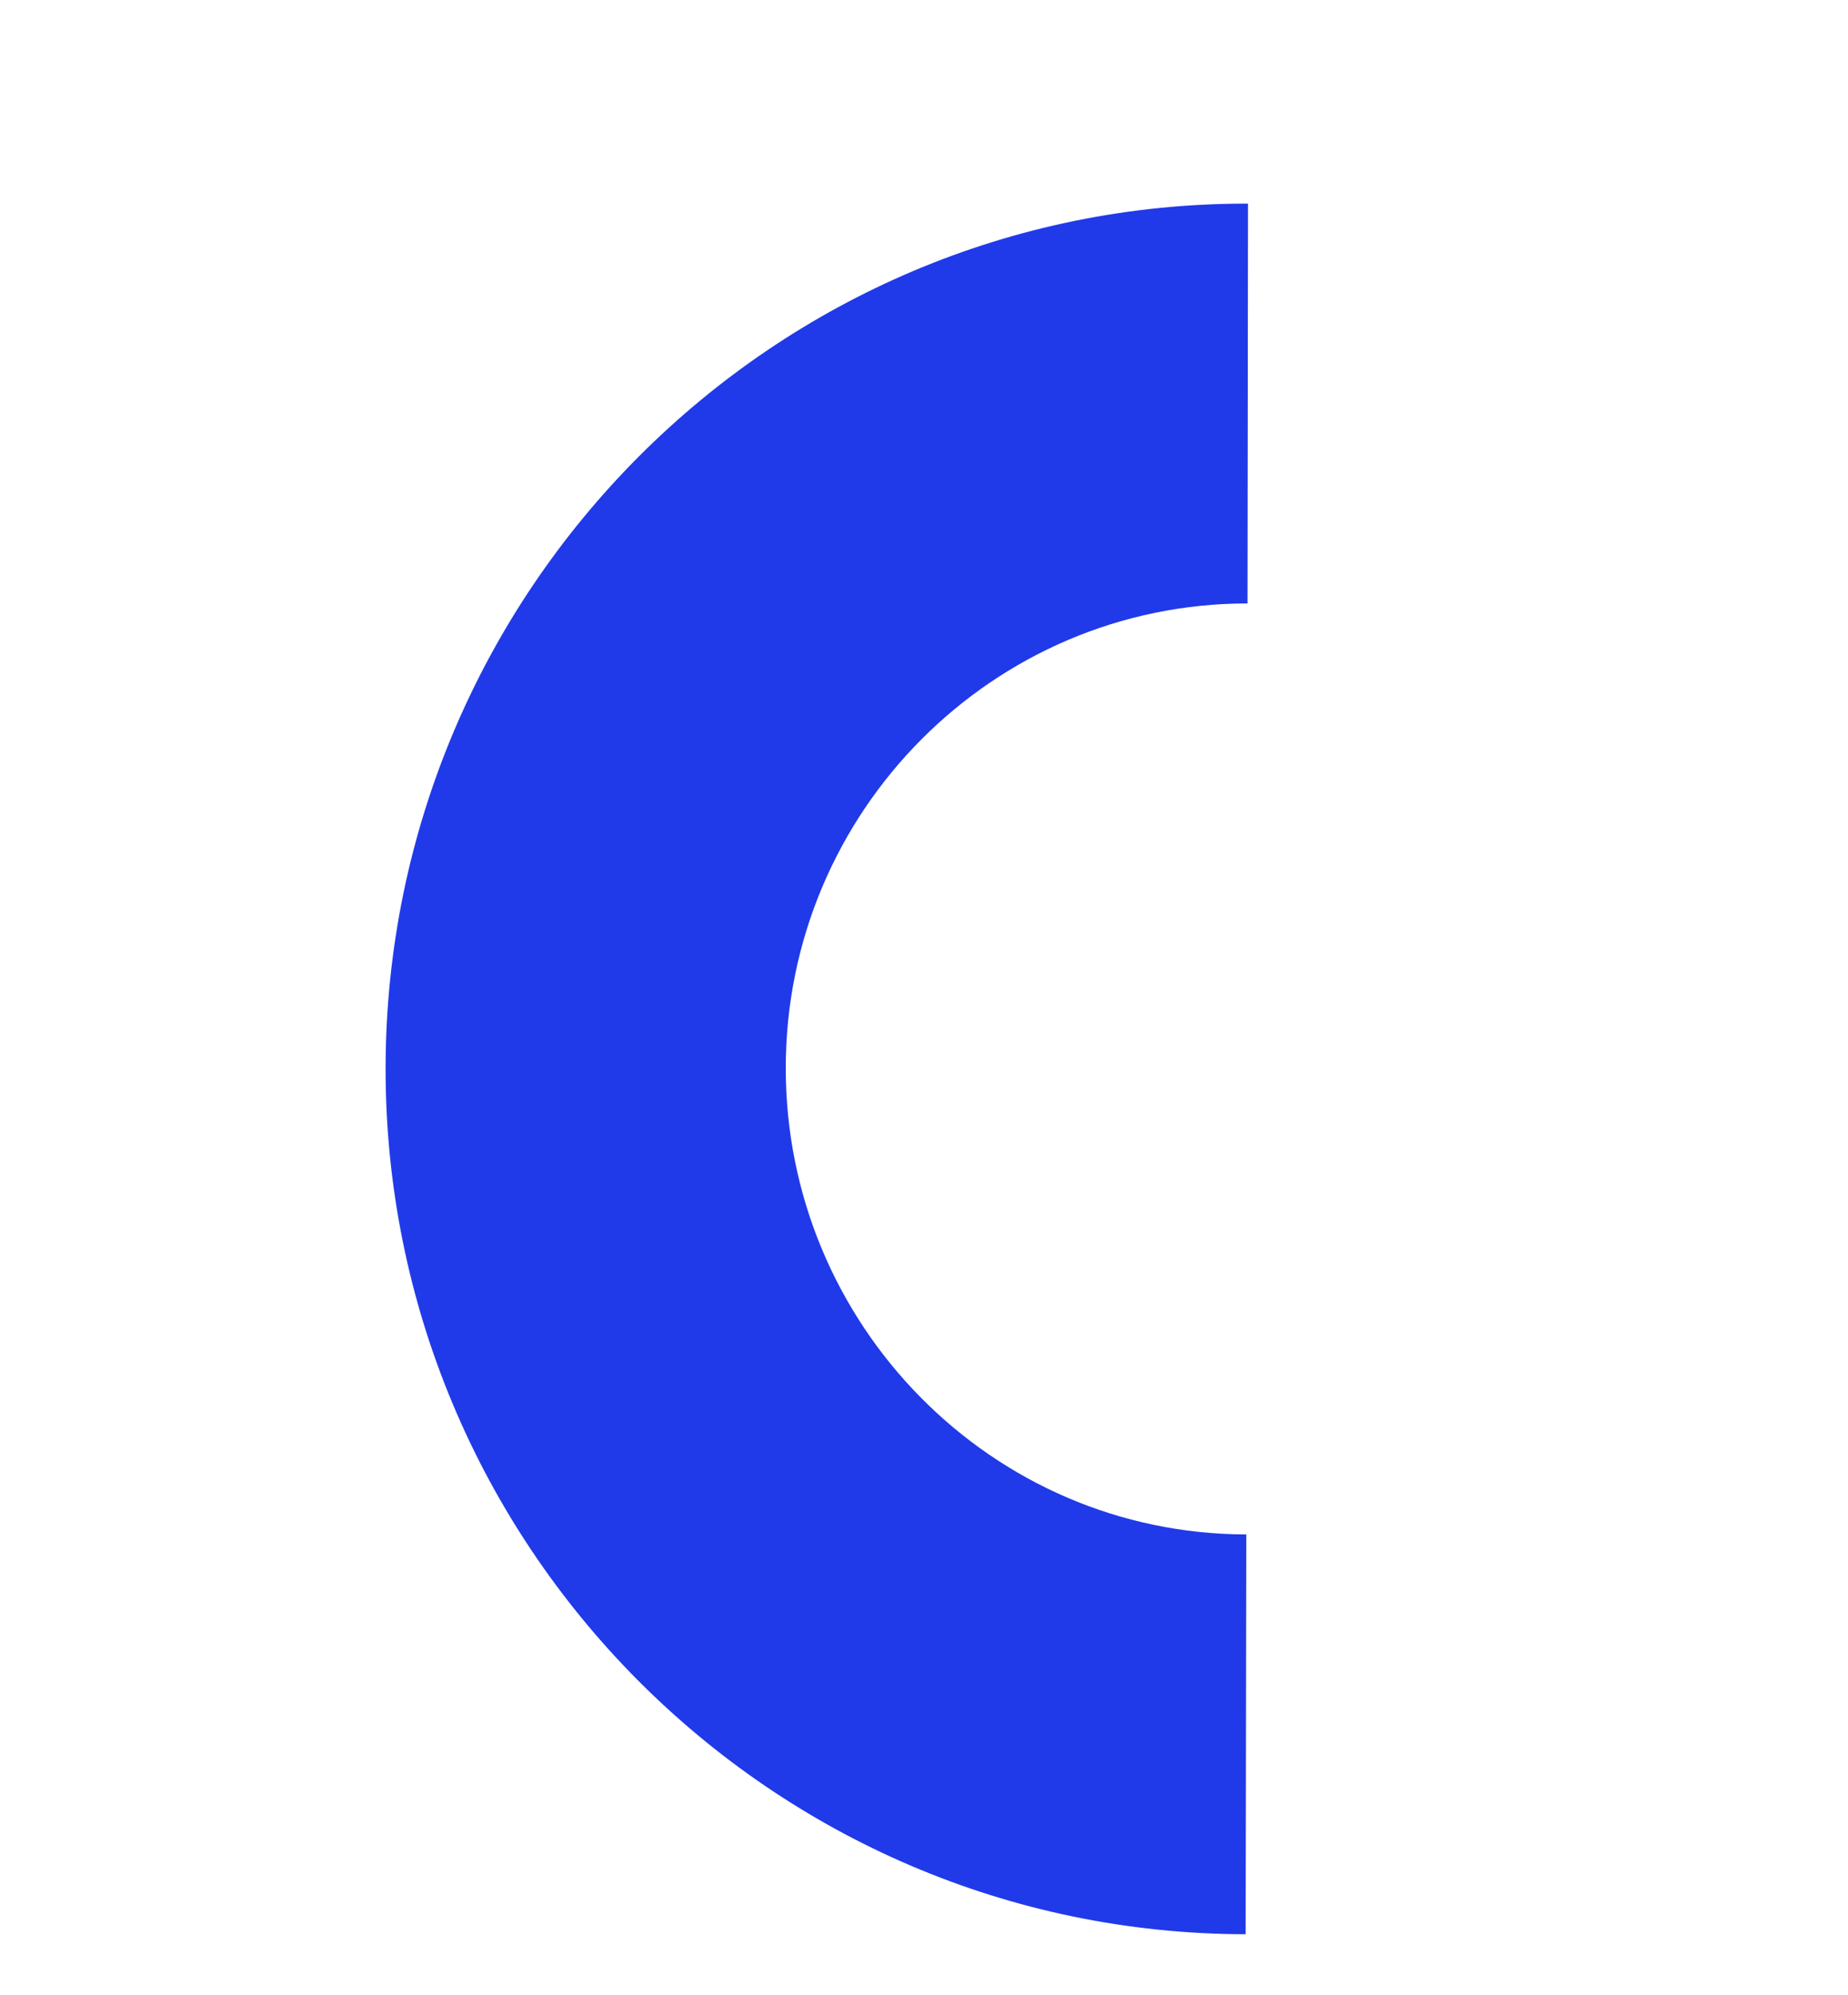
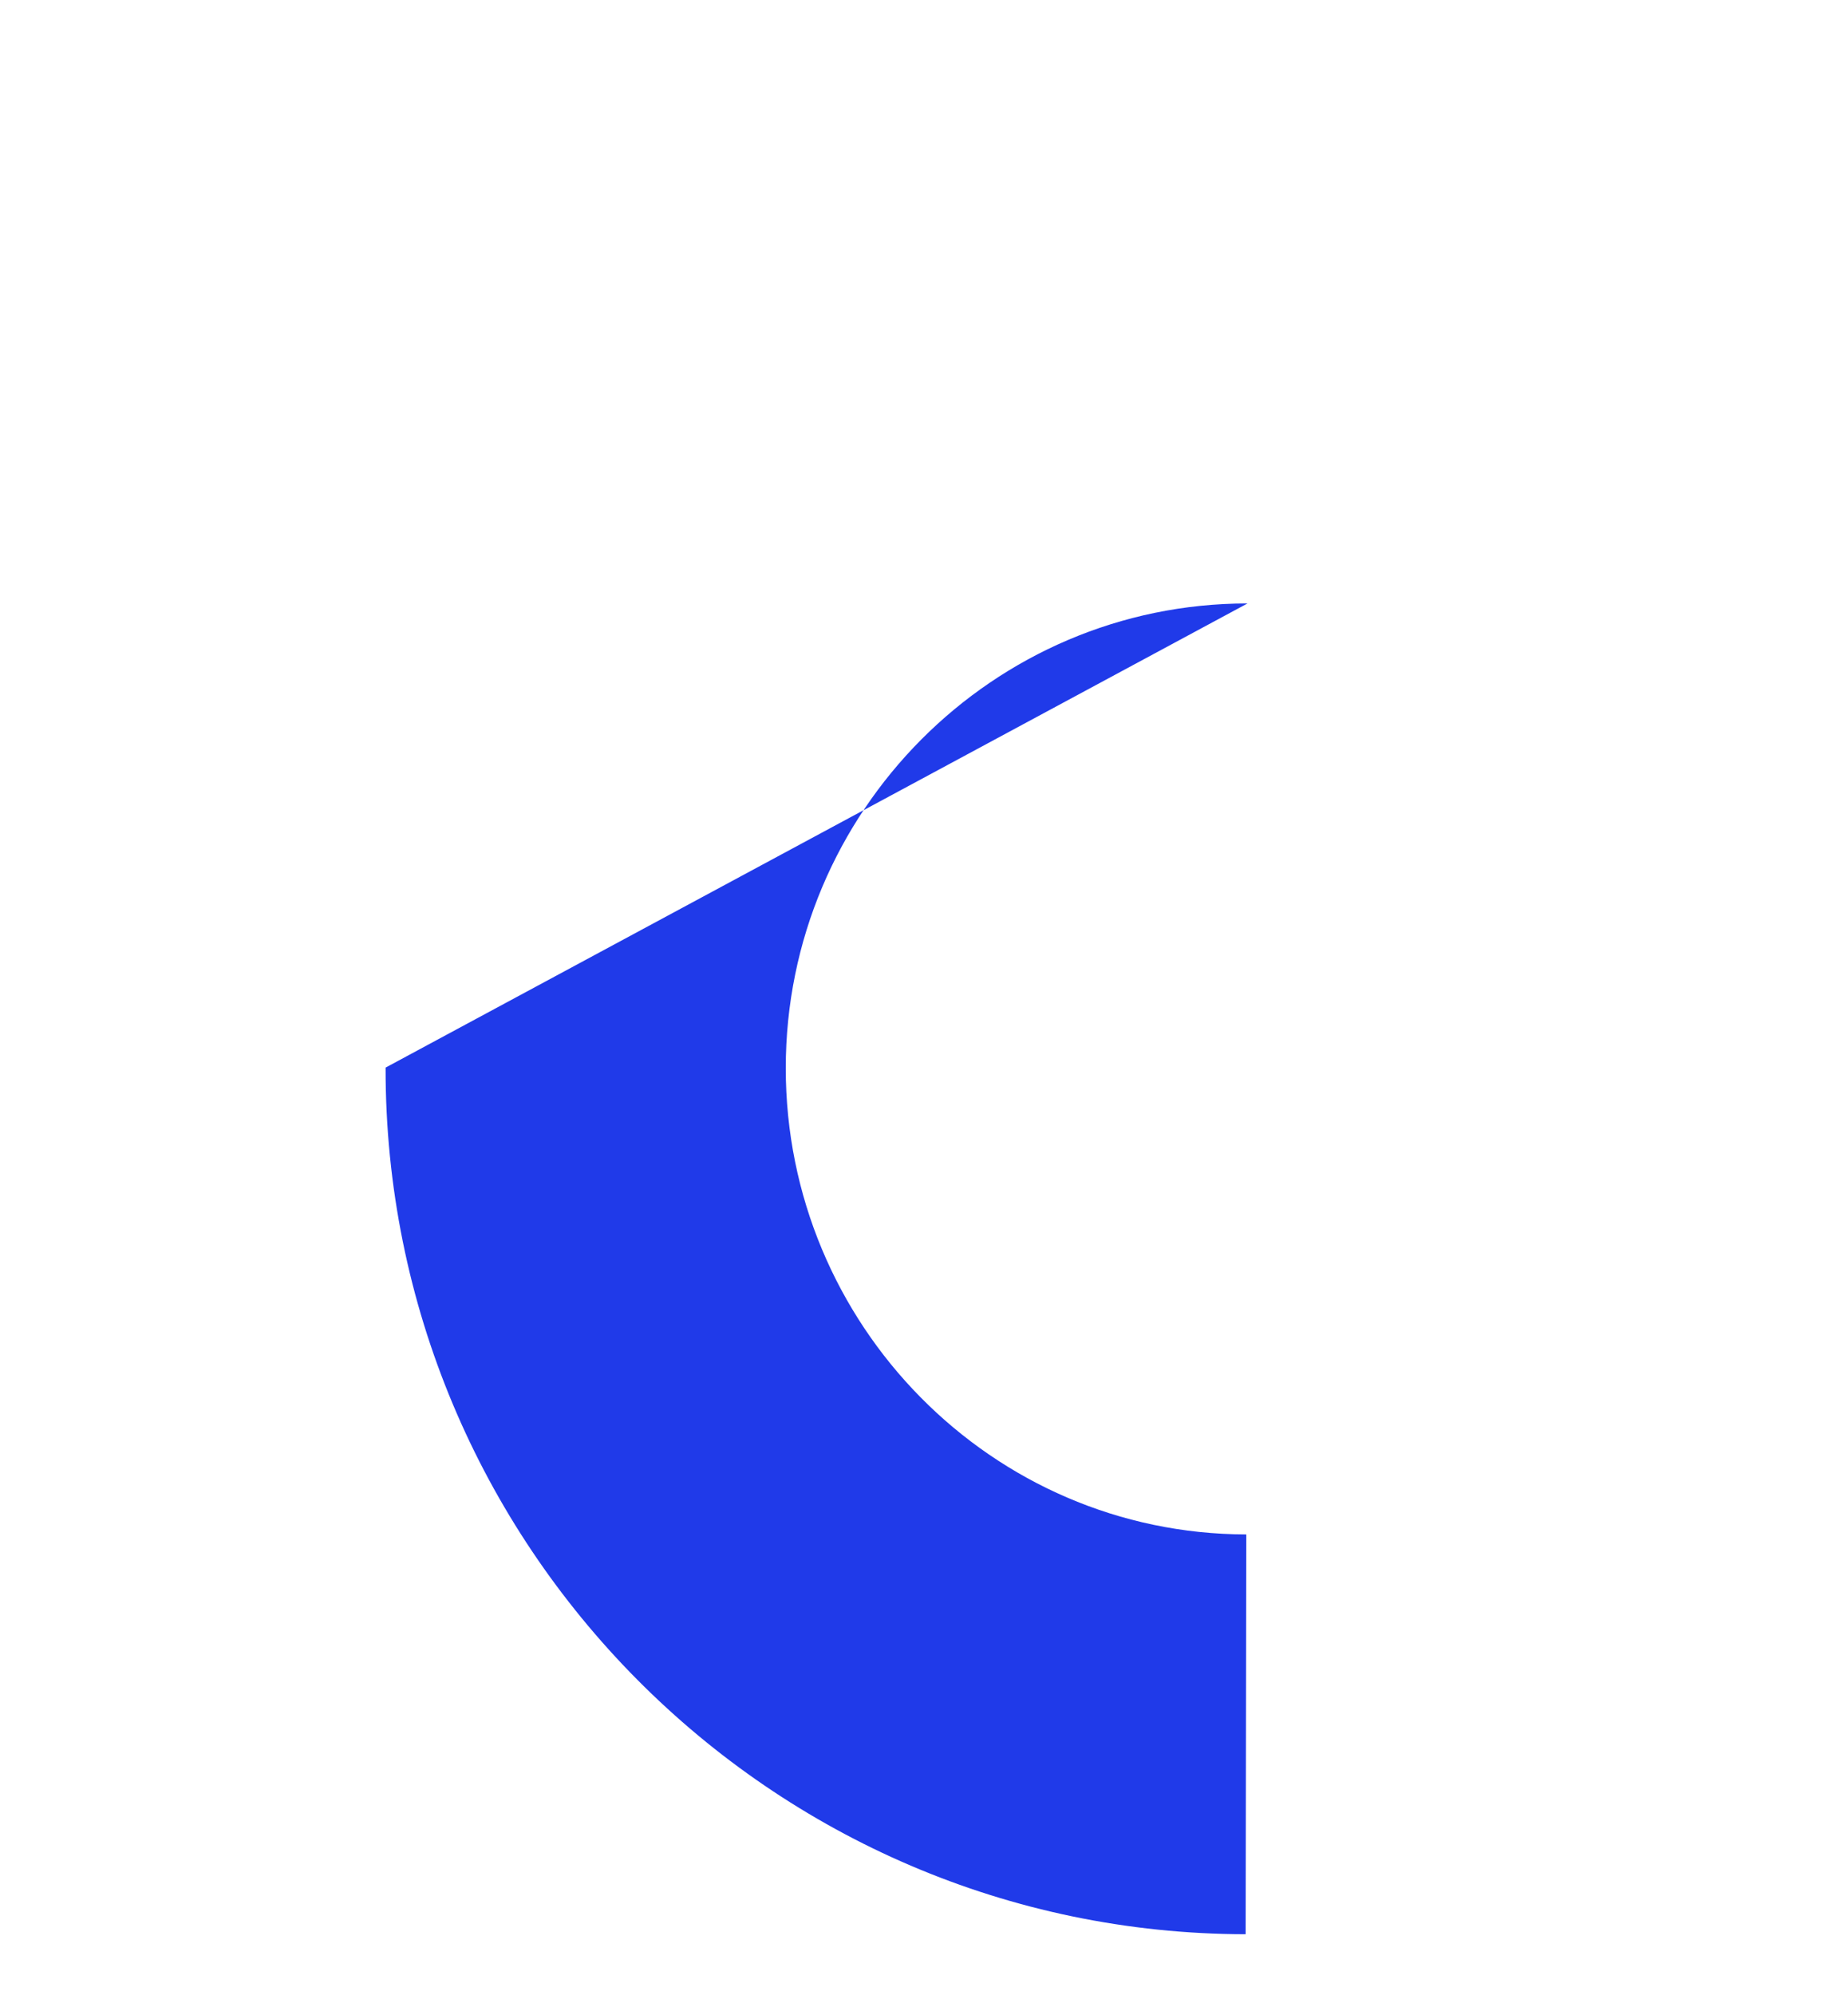
<svg xmlns="http://www.w3.org/2000/svg" id="Capa_1" data-name="Capa 1" viewBox="0 0 228.13 246.19">
  <defs>
    <style>.cls-1{fill:#203ae9;}</style>
  </defs>
  <title>Mesa de trabajo 35 copia</title>
  <g id="Grupo_222" data-name="Grupo 222">
    <g id="Grupo_209" data-name="Grupo 209">
-       <path id="Trazado_41" data-name="Trazado 41" class="cls-1" d="M47.6,131.75C47.7,72.86,95.45,25,154.06,25.13L154,74.47c-31.4,0-57,25.68-57,57.35s25.45,57.49,56.85,57.54l-.08,49.34C95.11,238.61,47.51,190.63,47.6,131.75" />
+       <path id="Trazado_41" data-name="Trazado 41" class="cls-1" d="M47.6,131.75L154,74.47c-31.4,0-57,25.68-57,57.35s25.45,57.49,56.85,57.54l-.08,49.34C95.11,238.61,47.51,190.63,47.6,131.75" />
    </g>
  </g>
</svg>